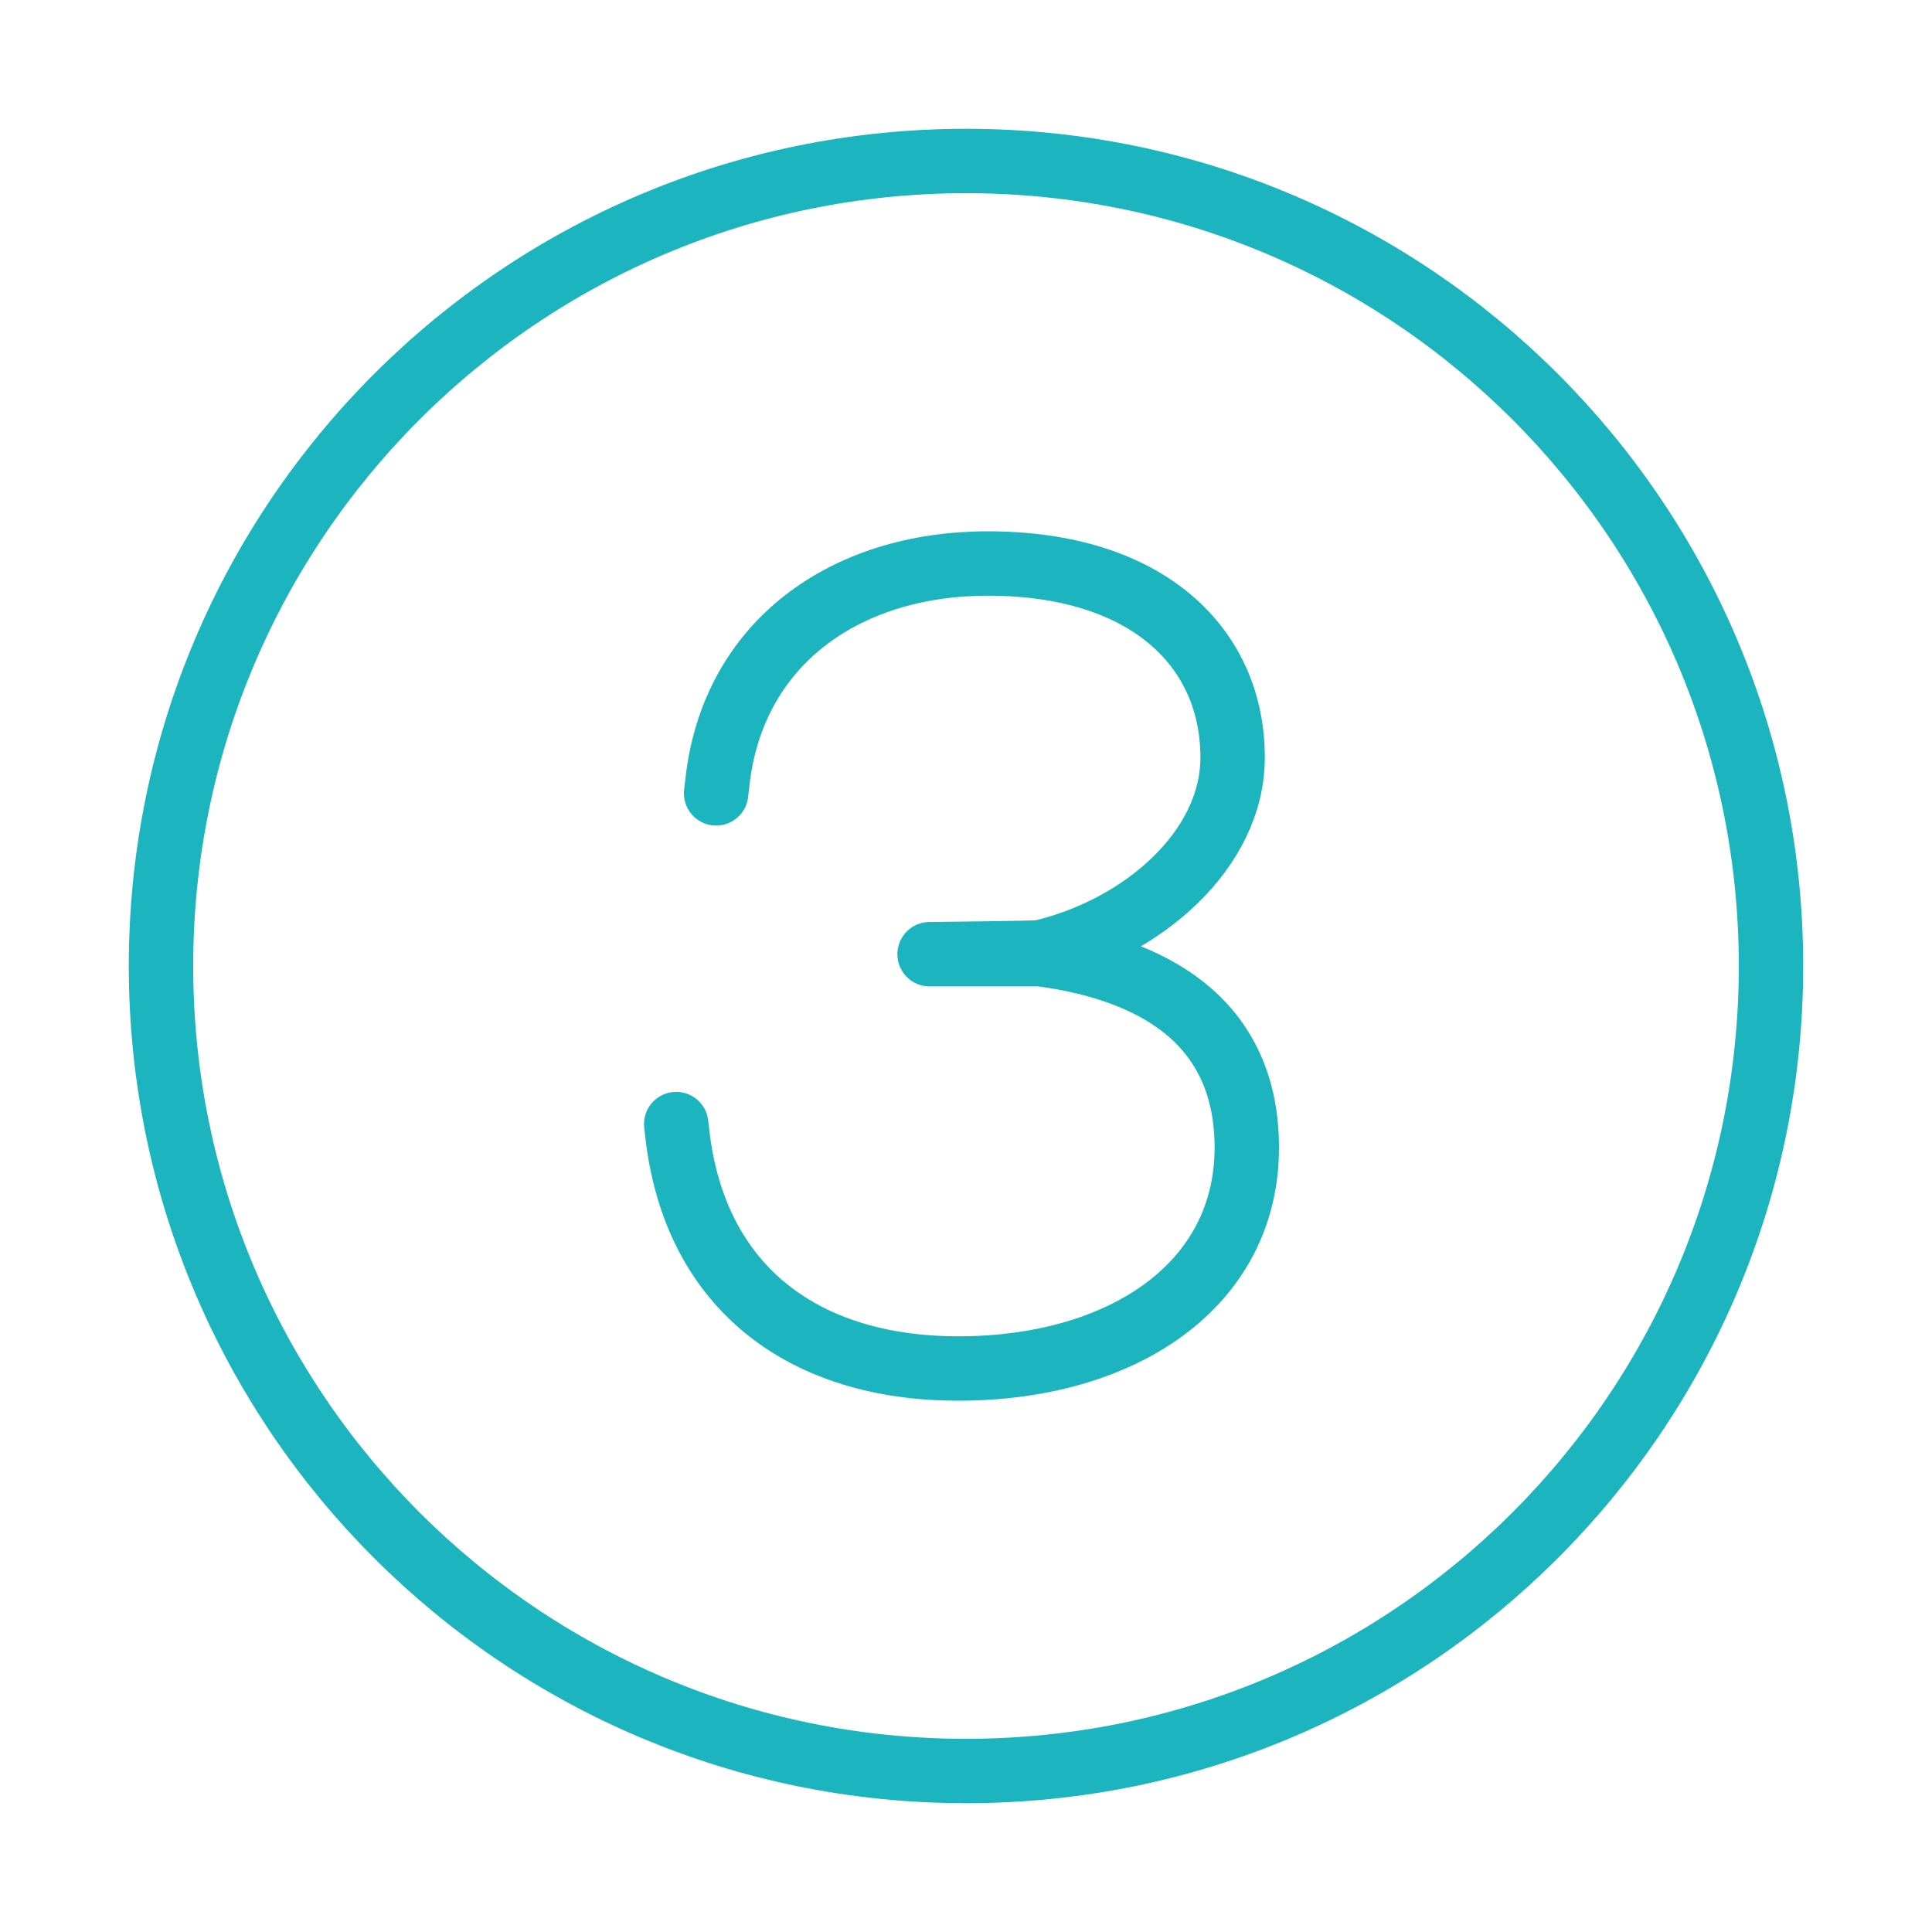
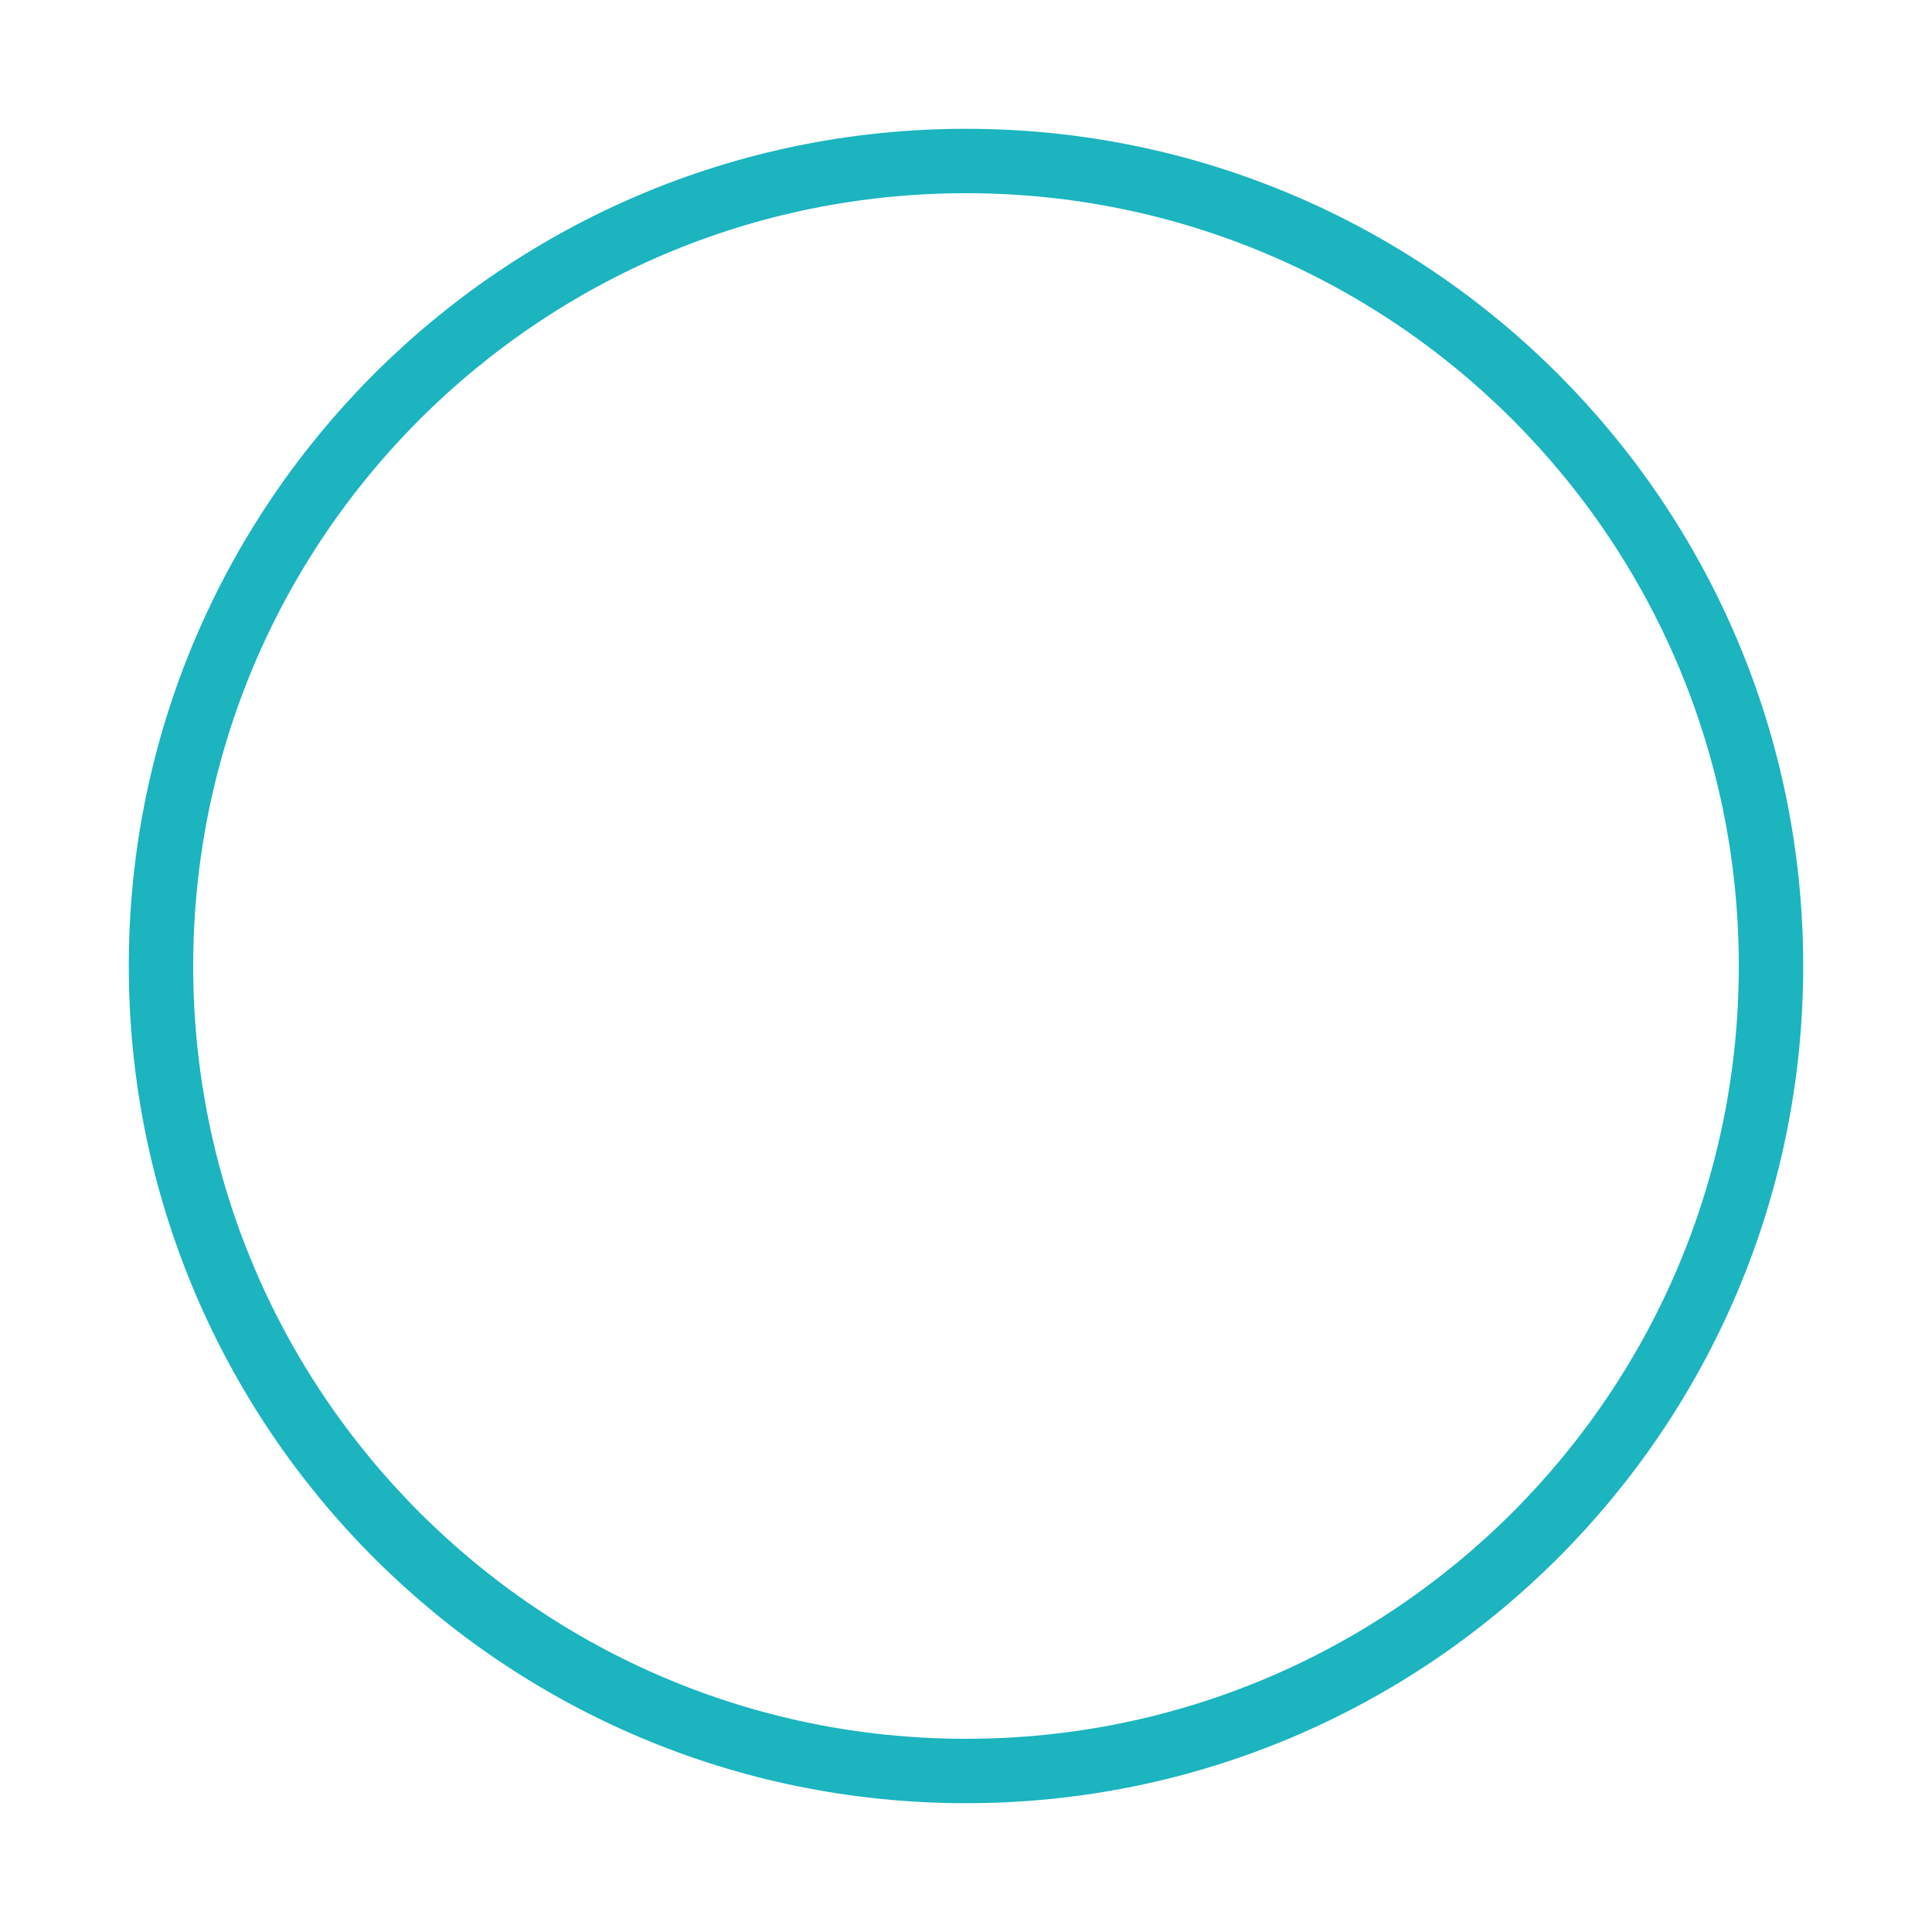
<svg xmlns="http://www.w3.org/2000/svg" width="120" height="120" viewBox="0 0 120 120" fill="none">
  <g id="number-3">
    <g id="3-numbers-letters-alphabet">
      <path id="Layer 1" fill-rule="evenodd" clip-rule="evenodd" d="M60 110C87.614 110 110 87.614 110 60C110 32.386 87.614 10 60 10C32.386 10 10 32.386 10 60C10 87.614 32.386 110 60 110Z" stroke="#1BB4BF" stroke-width="4" stroke-linecap="round" stroke-linejoin="round" />
-       <path id="Layer 2" d="M42 69.819L42.08 70.515C43.2 79.986 49.92 85 59.52 85C69.68 85 77.44 79.847 77.44 71.281C77.44 64.039 72.48 60.311 64.64 59.267C63.077 59.267 57.738 59.267 57.738 59.267C57.738 59.267 64.422 59.198 64.64 59.146C70.992 57.647 76.56 52.772 76.56 47.047C76.56 40.223 71.28 35 61.36 35C52.48 35 45.52 39.944 44.56 48.579L44.48 49.276" stroke="#1BB4BF" stroke-width="4" stroke-linecap="round" stroke-linejoin="round" />
    </g>
  </g>
</svg>